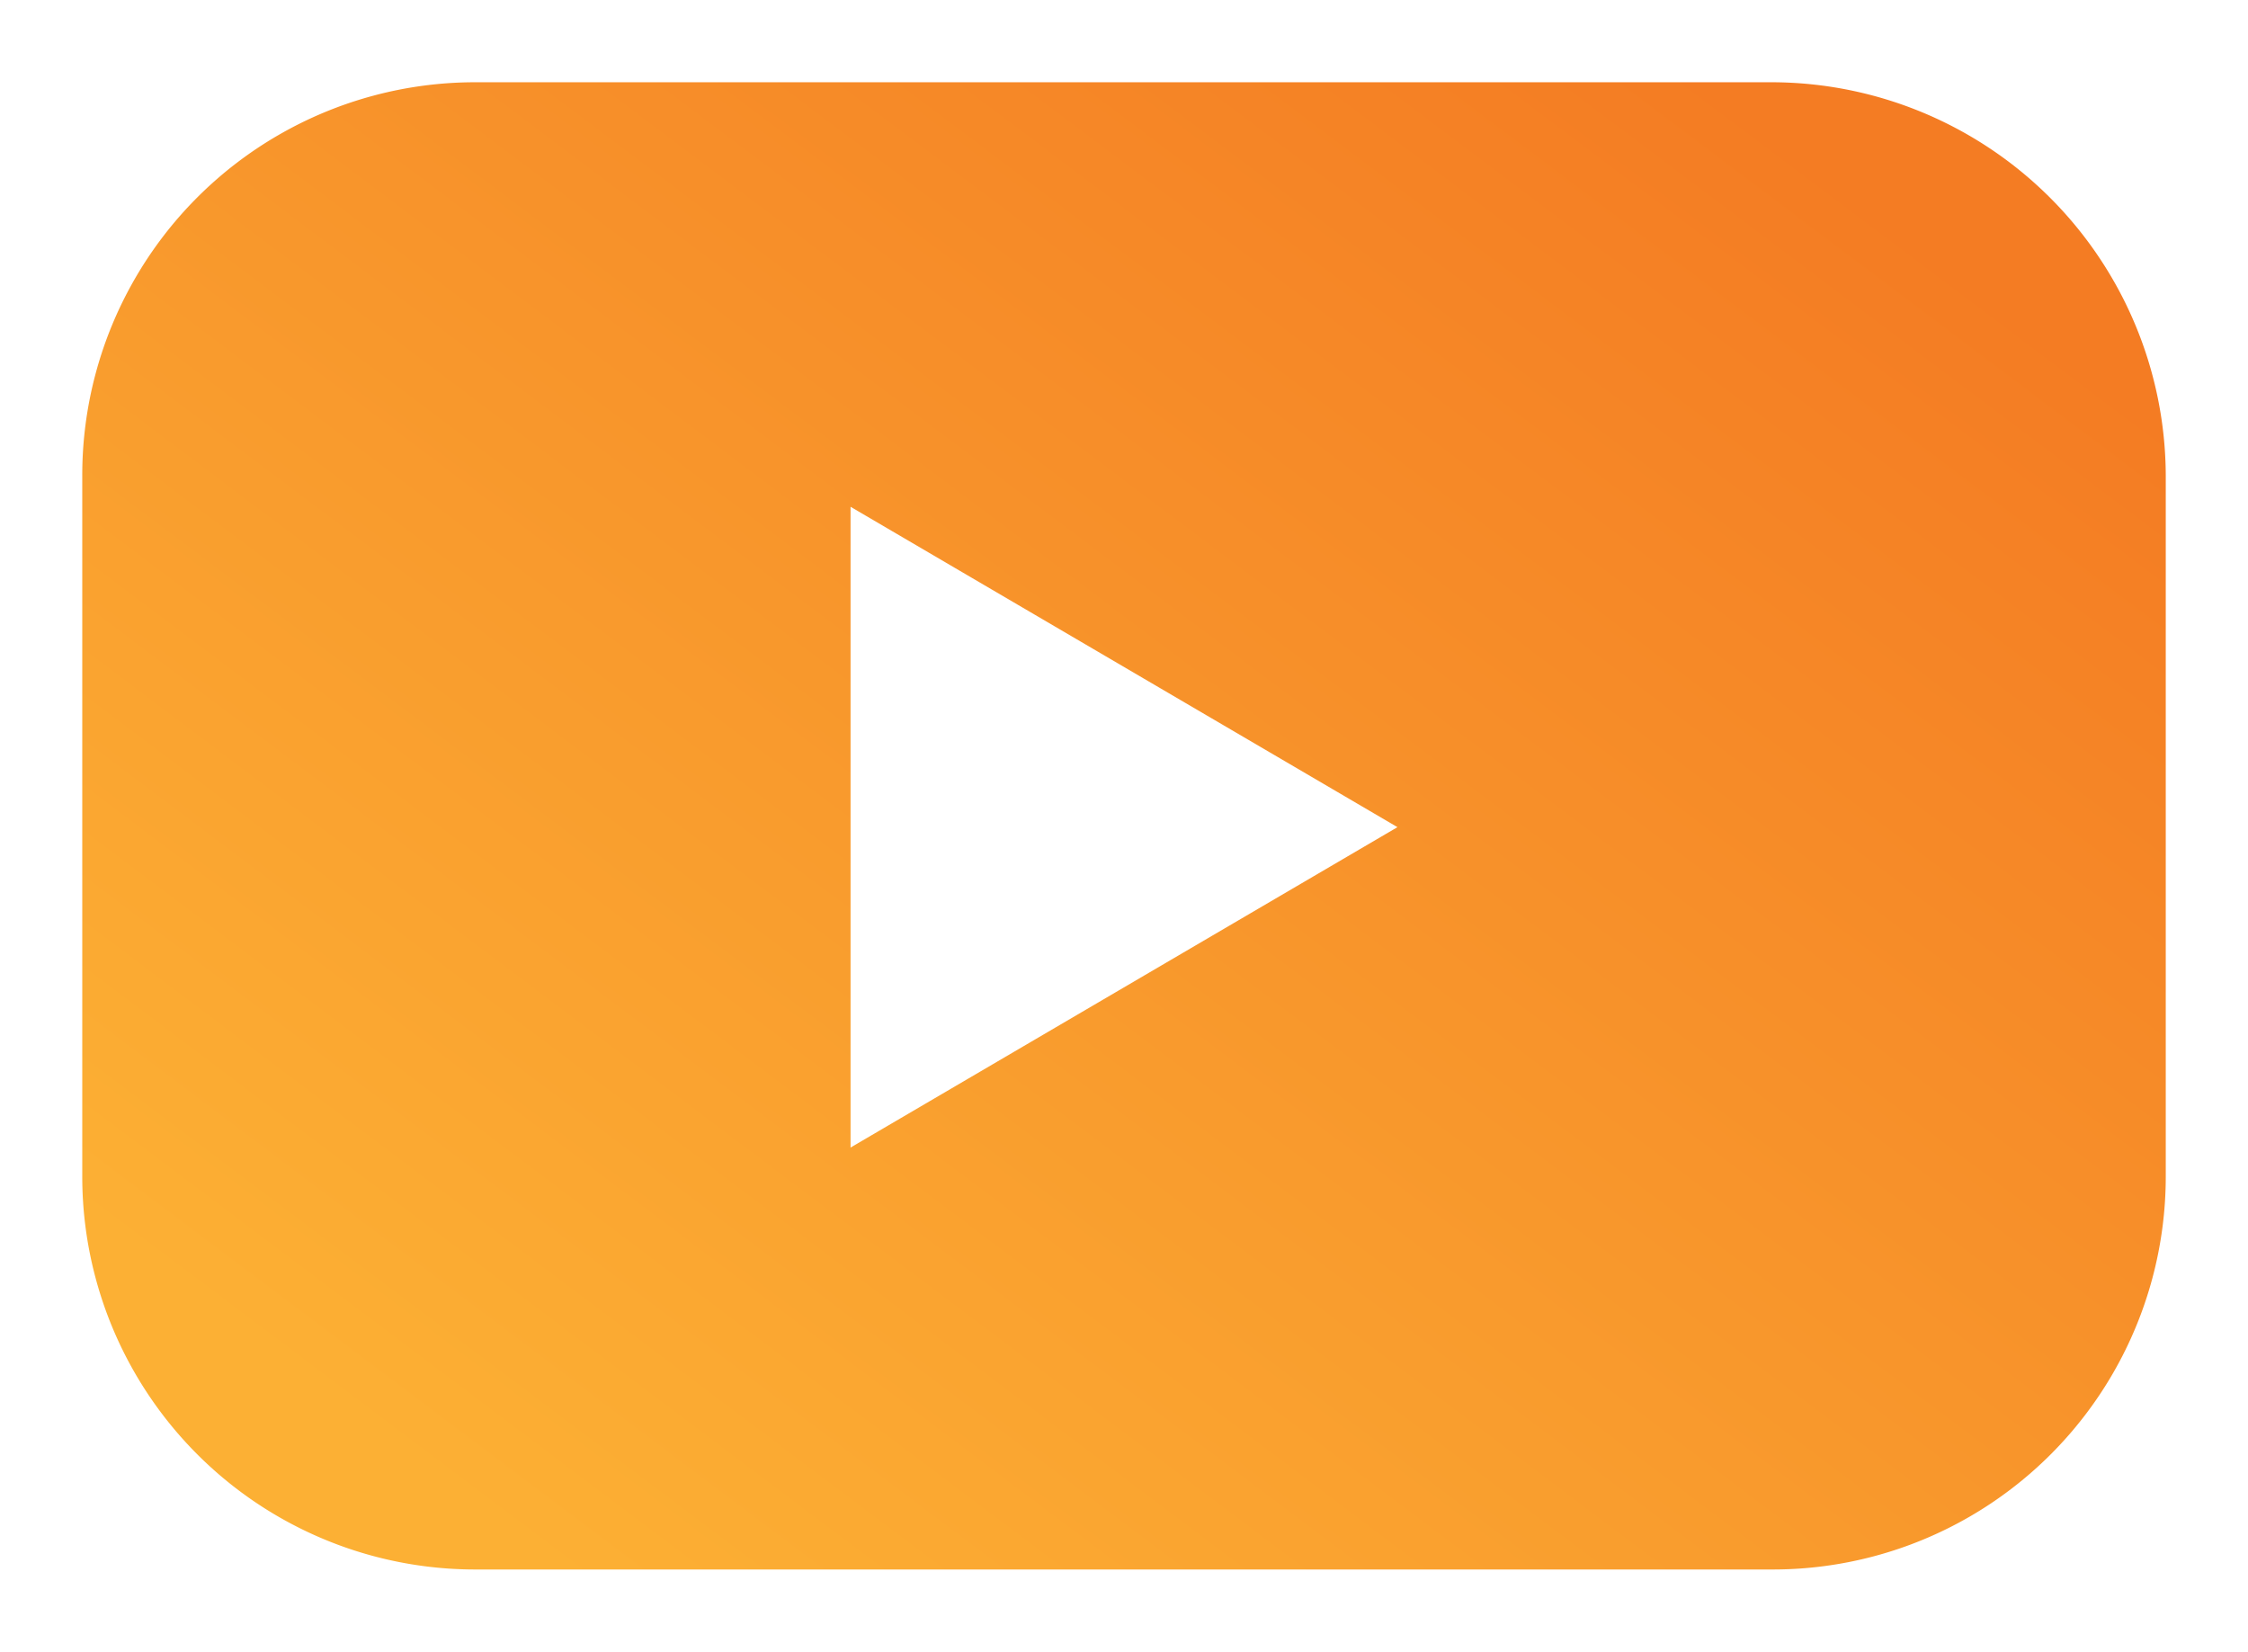
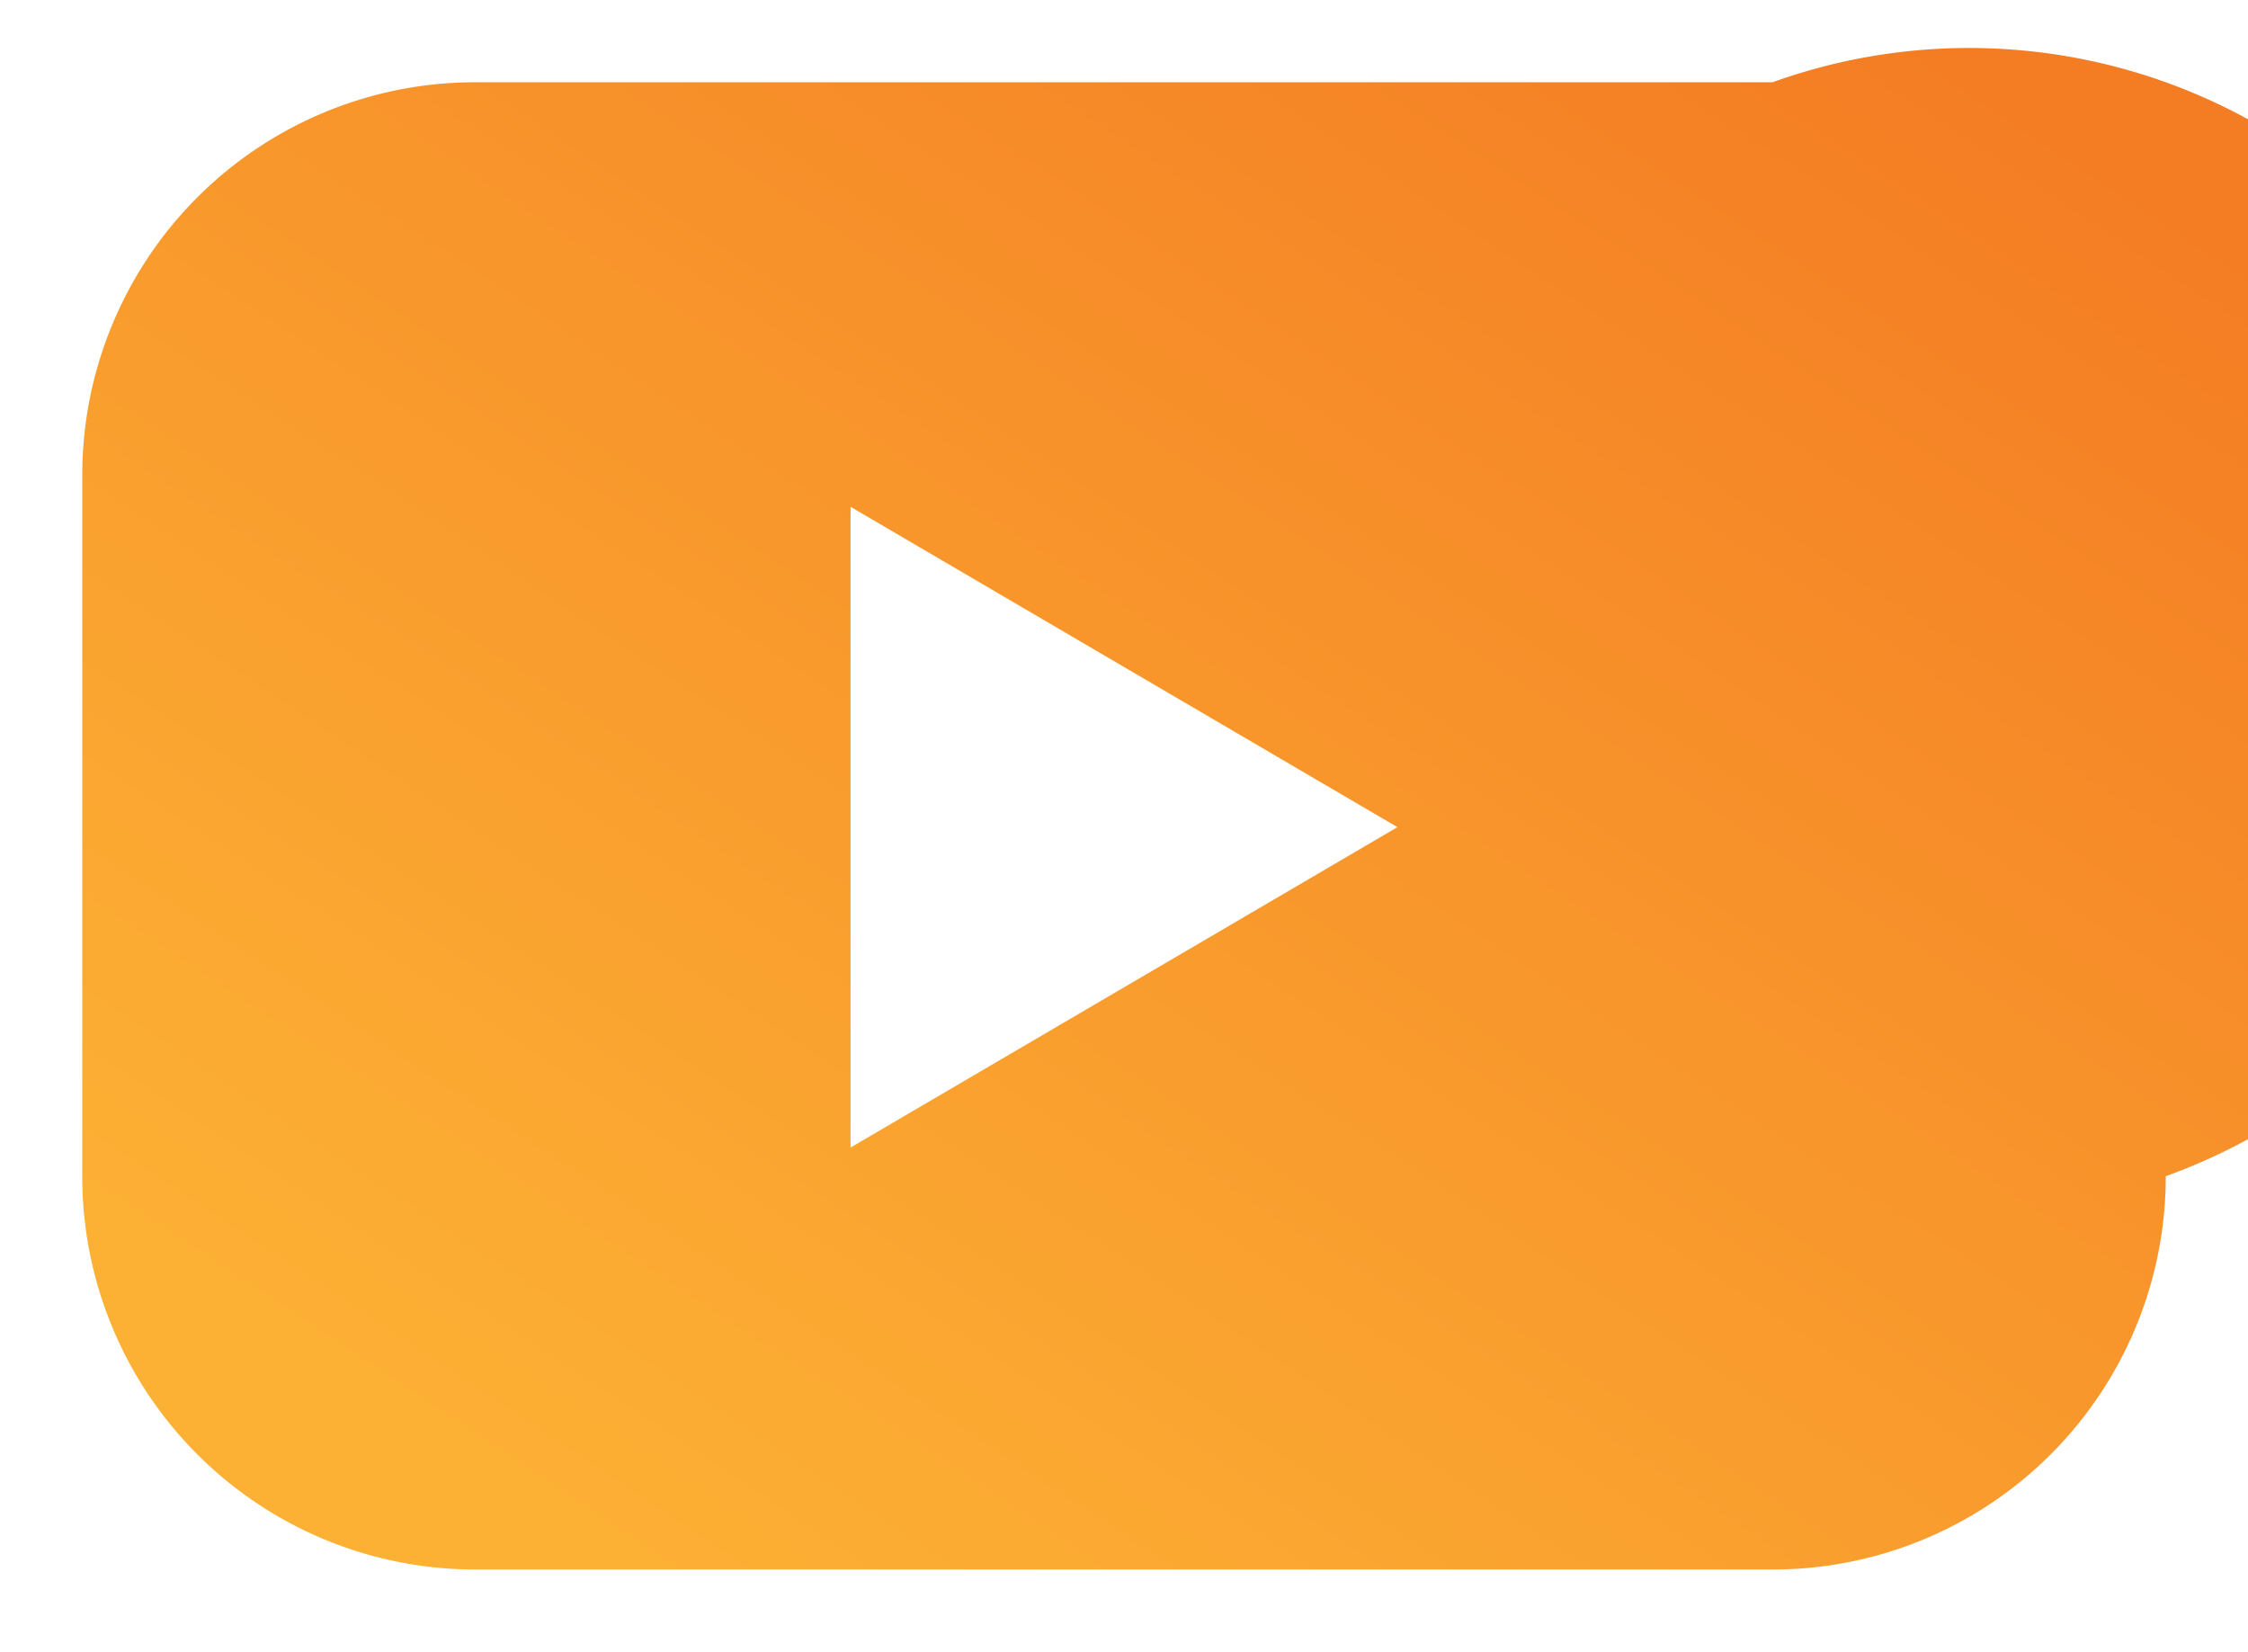
<svg xmlns="http://www.w3.org/2000/svg" width="204.951" height="150.578" viewBox="0 0 204.951 150.578">
  <defs>
    <linearGradient id="linear-gradient" x1="0.91" y1="0.137" x2="0.112" y2="0.879" gradientUnits="objectBoundingBox">
      <stop offset="0" stop-color="#f47c23" />
      <stop offset="1" stop-color="#fcb034" />
    </linearGradient>
    <filter id="Icon_23_" x="0" y="0" width="204.951" height="150.578" filterUnits="userSpaceOnUse">
      <feOffset input="SourceAlpha" />
      <feGaussianBlur stdDeviation="2.5" result="blur" />
      <feFlood flood-opacity="0.051" />
      <feComposite operator="in" in2="blur" />
      <feComposite in="SourceGraphic" />
    </filter>
  </defs>
  <g id="play" transform="translate(-823.5 -300.711)">
-     <rect id="Rectangle_77" data-name="Rectangle 77" width="88" height="89" transform="translate(880 332)" fill="#fff" />
    <g transform="matrix(1, 0, 0, 1, 823.5, 300.71)" filter="url(#Icon_23_)">
-       <path id="Icon_23_2" data-name="Icon_23_" d="M164.1,21.4H45.853A35.821,35.821,0,0,0,10,57.253v63.871a35.821,35.821,0,0,0,35.853,35.853H164.1a35.821,35.821,0,0,0,35.853-35.853V57.253A35.974,35.974,0,0,0,164.1,21.4ZM80.045,118.513V60.1l49.862,29.205Z" transform="translate(-2.5 -13.9)" fill="url(#linear-gradient)" />
+       <path id="Icon_23_2" data-name="Icon_23_" d="M164.1,21.4H45.853A35.821,35.821,0,0,0,10,57.253v63.871a35.821,35.821,0,0,0,35.853,35.853H164.1a35.821,35.821,0,0,0,35.853-35.853A35.974,35.974,0,0,0,164.1,21.4ZM80.045,118.513V60.1l49.862,29.205Z" transform="translate(-2.5 -13.9)" fill="url(#linear-gradient)" />
    </g>
  </g>
</svg>